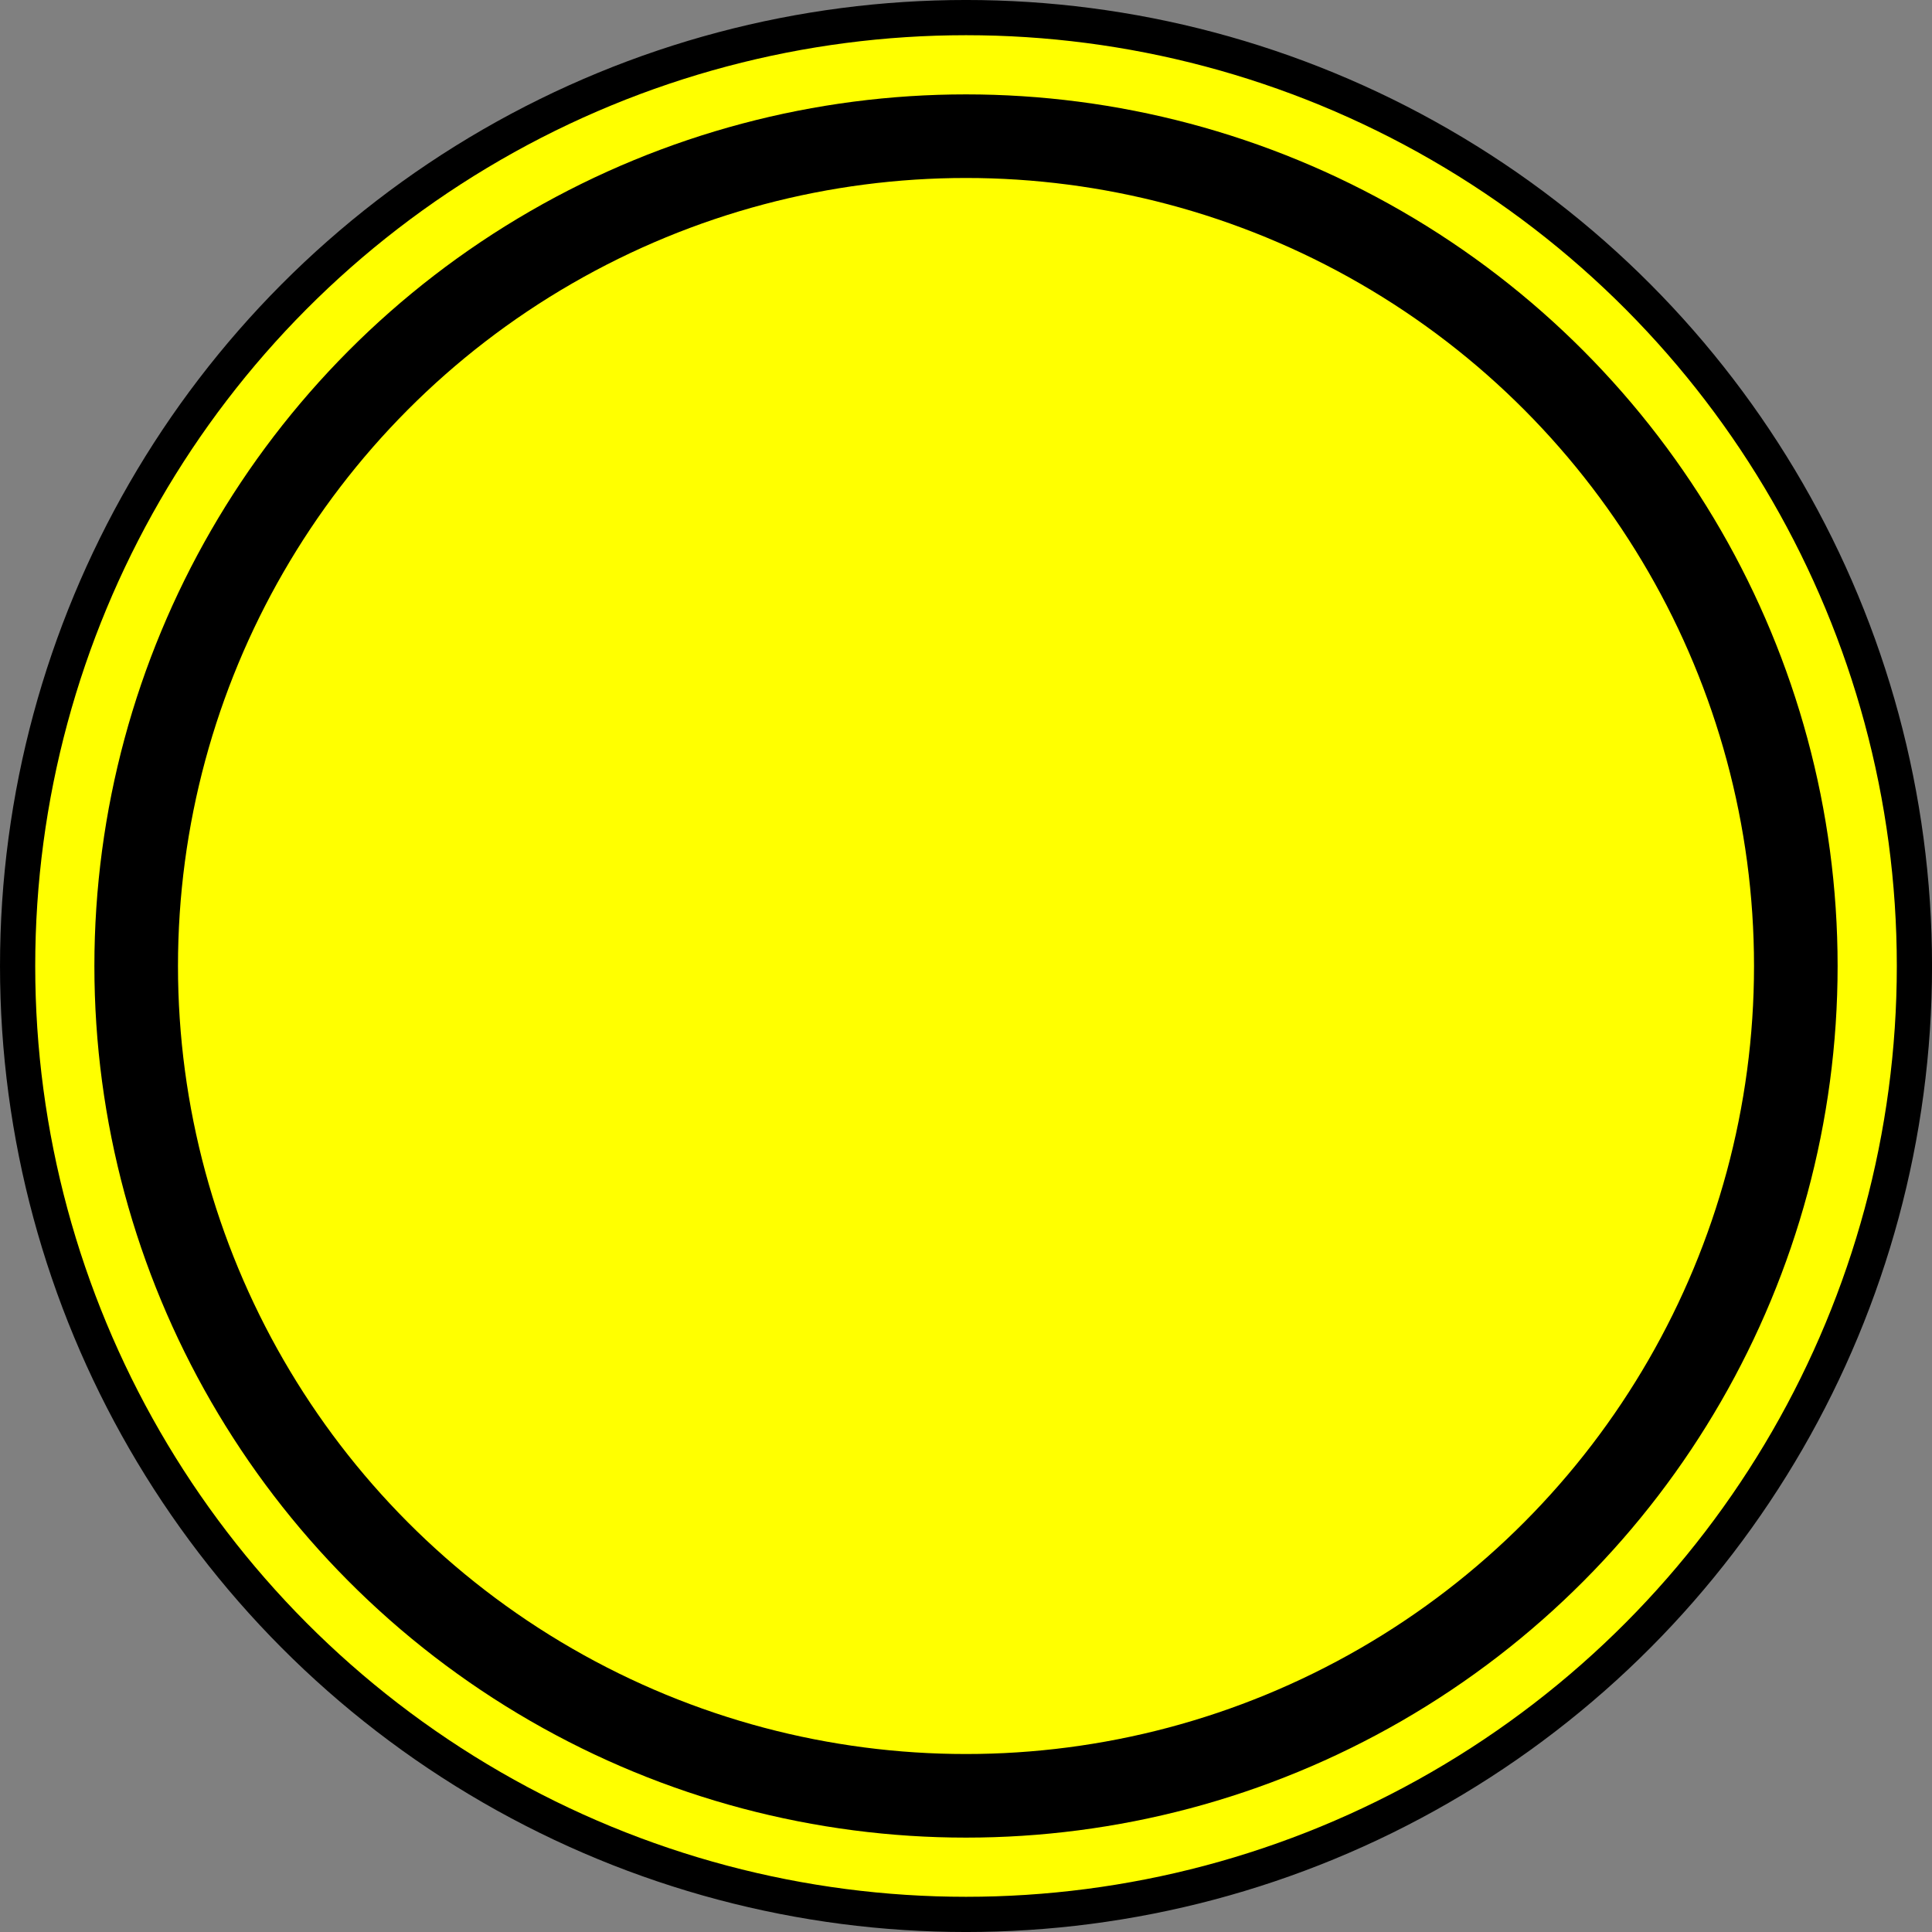
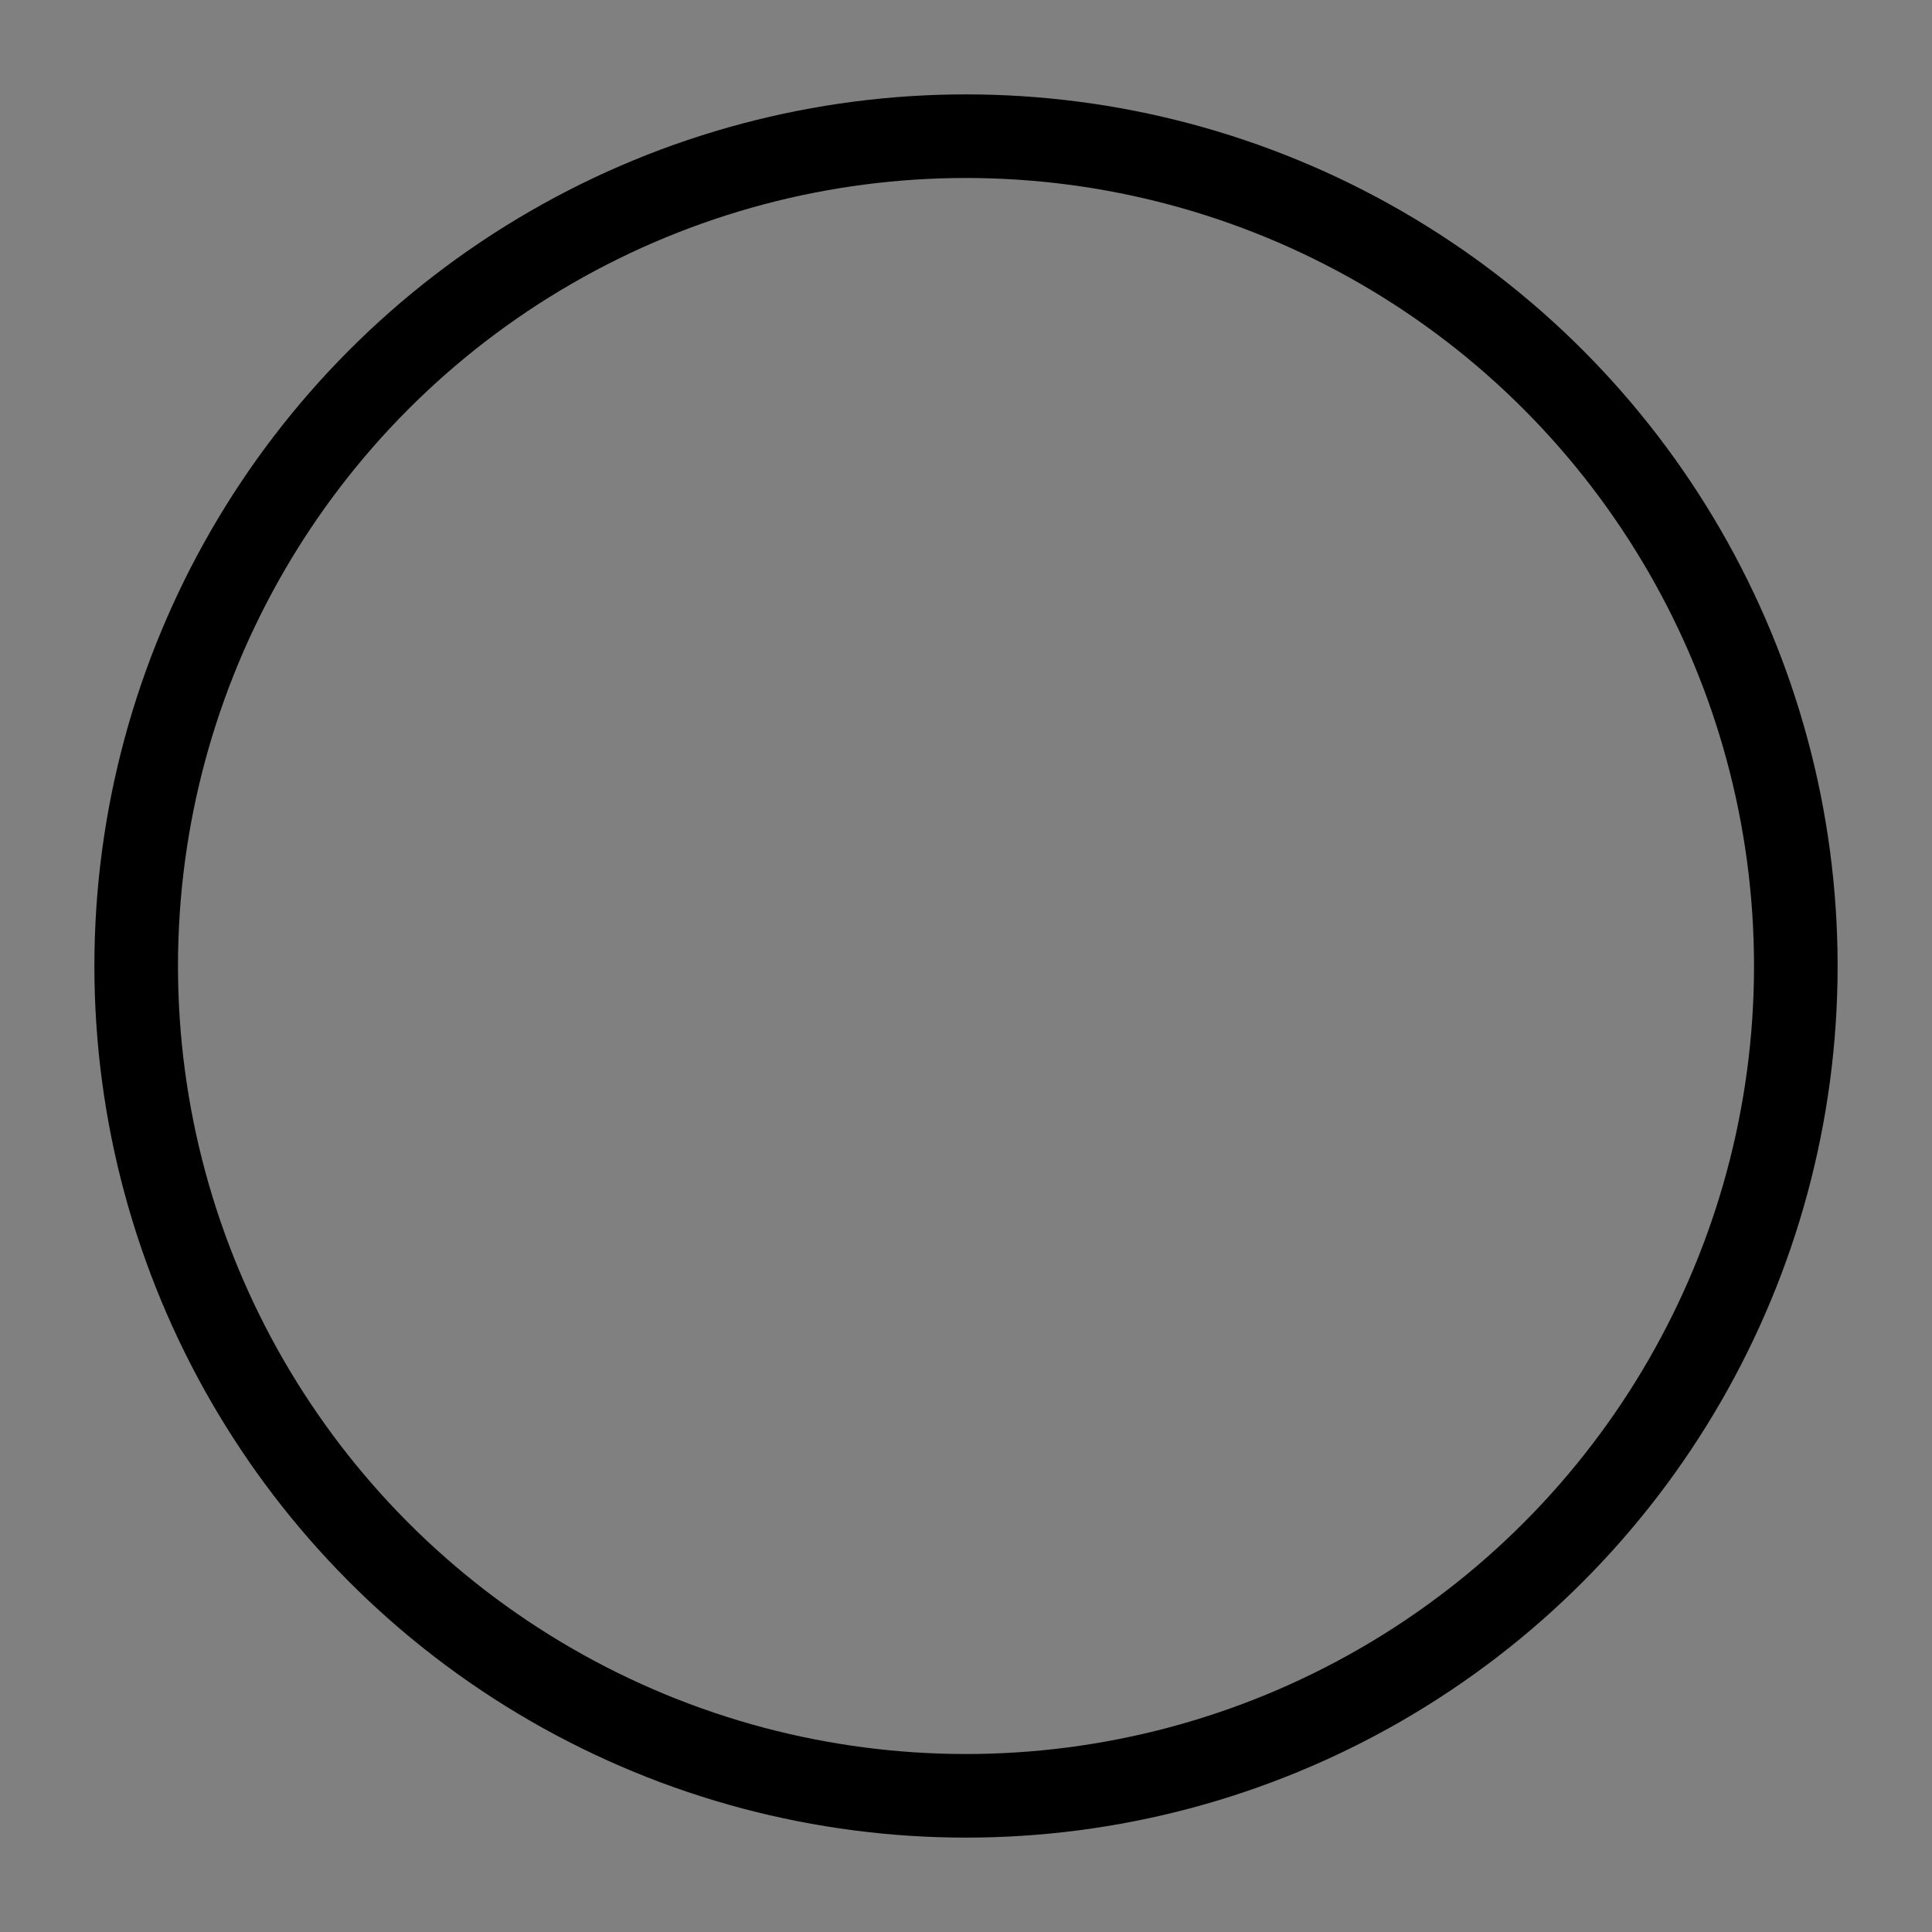
<svg xmlns="http://www.w3.org/2000/svg" xmlns:ns1="http://www.inkscape.org/namespaces/inkscape" xmlns:ns2="http://sodipodi.sourceforge.net/DTD/sodipodi-0.dtd" width="1074.8" height="1074.8" viewBox="0 0 1074.8 1074.8" id="svg2" version="1.1" ns1:version="0.92.4 (5da689c313, 2019-01-14)" ns2:docname="crest.svg" ns1:export-filename="C:\Users\cedsg\Desktop\flag.png" ns1:export-xdpi="90" ns1:export-ydpi="90">
  <rect x="0" y="0" width="1074.8" height="1074.8" fill="#808080" stroke="none" />
  <defs id="defs4" />
  <ns2:namedview id="base" pagecolor="#ffffff" bordercolor="#666666" borderopacity="1.0" ns1:pageopacity="0.0" ns1:pageshadow="2" ns1:zoom="0.35" ns1:cx="-1144.2137" ns1:cy="595.69313" ns1:document-units="px" ns1:current-layer="layer1" showgrid="false" units="px" ns1:snap-to-guides="true" ns1:snap-object-midpoints="false" ns1:window-width="3000" ns1:window-height="1920" ns1:window-x="-11" ns1:window-y="-11" ns1:window-maximized="1" />
  <g ns1:label="Layer 1" ns1:groupmode="layer" id="layer1" transform="translate(-1006.6,485.038)">
    <g id="g836" ns1:export-filename="C:\Users\cedsg\Desktop\crest.png" ns1:export-xdpi="90" ns1:export-ydpi="90">
      <a ns1:export-ydpi="90" ns1:export-xdpi="90" ns1:export-filename="C:\Users\cedsg\Desktop\a3354.png" id="a3354" transform="matrix(0.563,0,0,0.563,709.163,18.057)" style="fill:#000000;stroke:#000000;stroke-width:34.8;stroke-miterlimit:4;stroke-dasharray:none;stroke-opacity:1">
-         <circle id="path3350" style="fill:#ffff00" cx="1482.857" cy="60.934" r="937.143" />
-       </a>
+         </a>
      <circle id="path3350-3" style="fill:none;stroke:#000000;stroke-width:46.505;stroke-miterlimit:4;stroke-dasharray:none;stroke-opacity:1" cx="1544" cy="52.362" r="461.639" />
    </g>
  </g>
</svg>